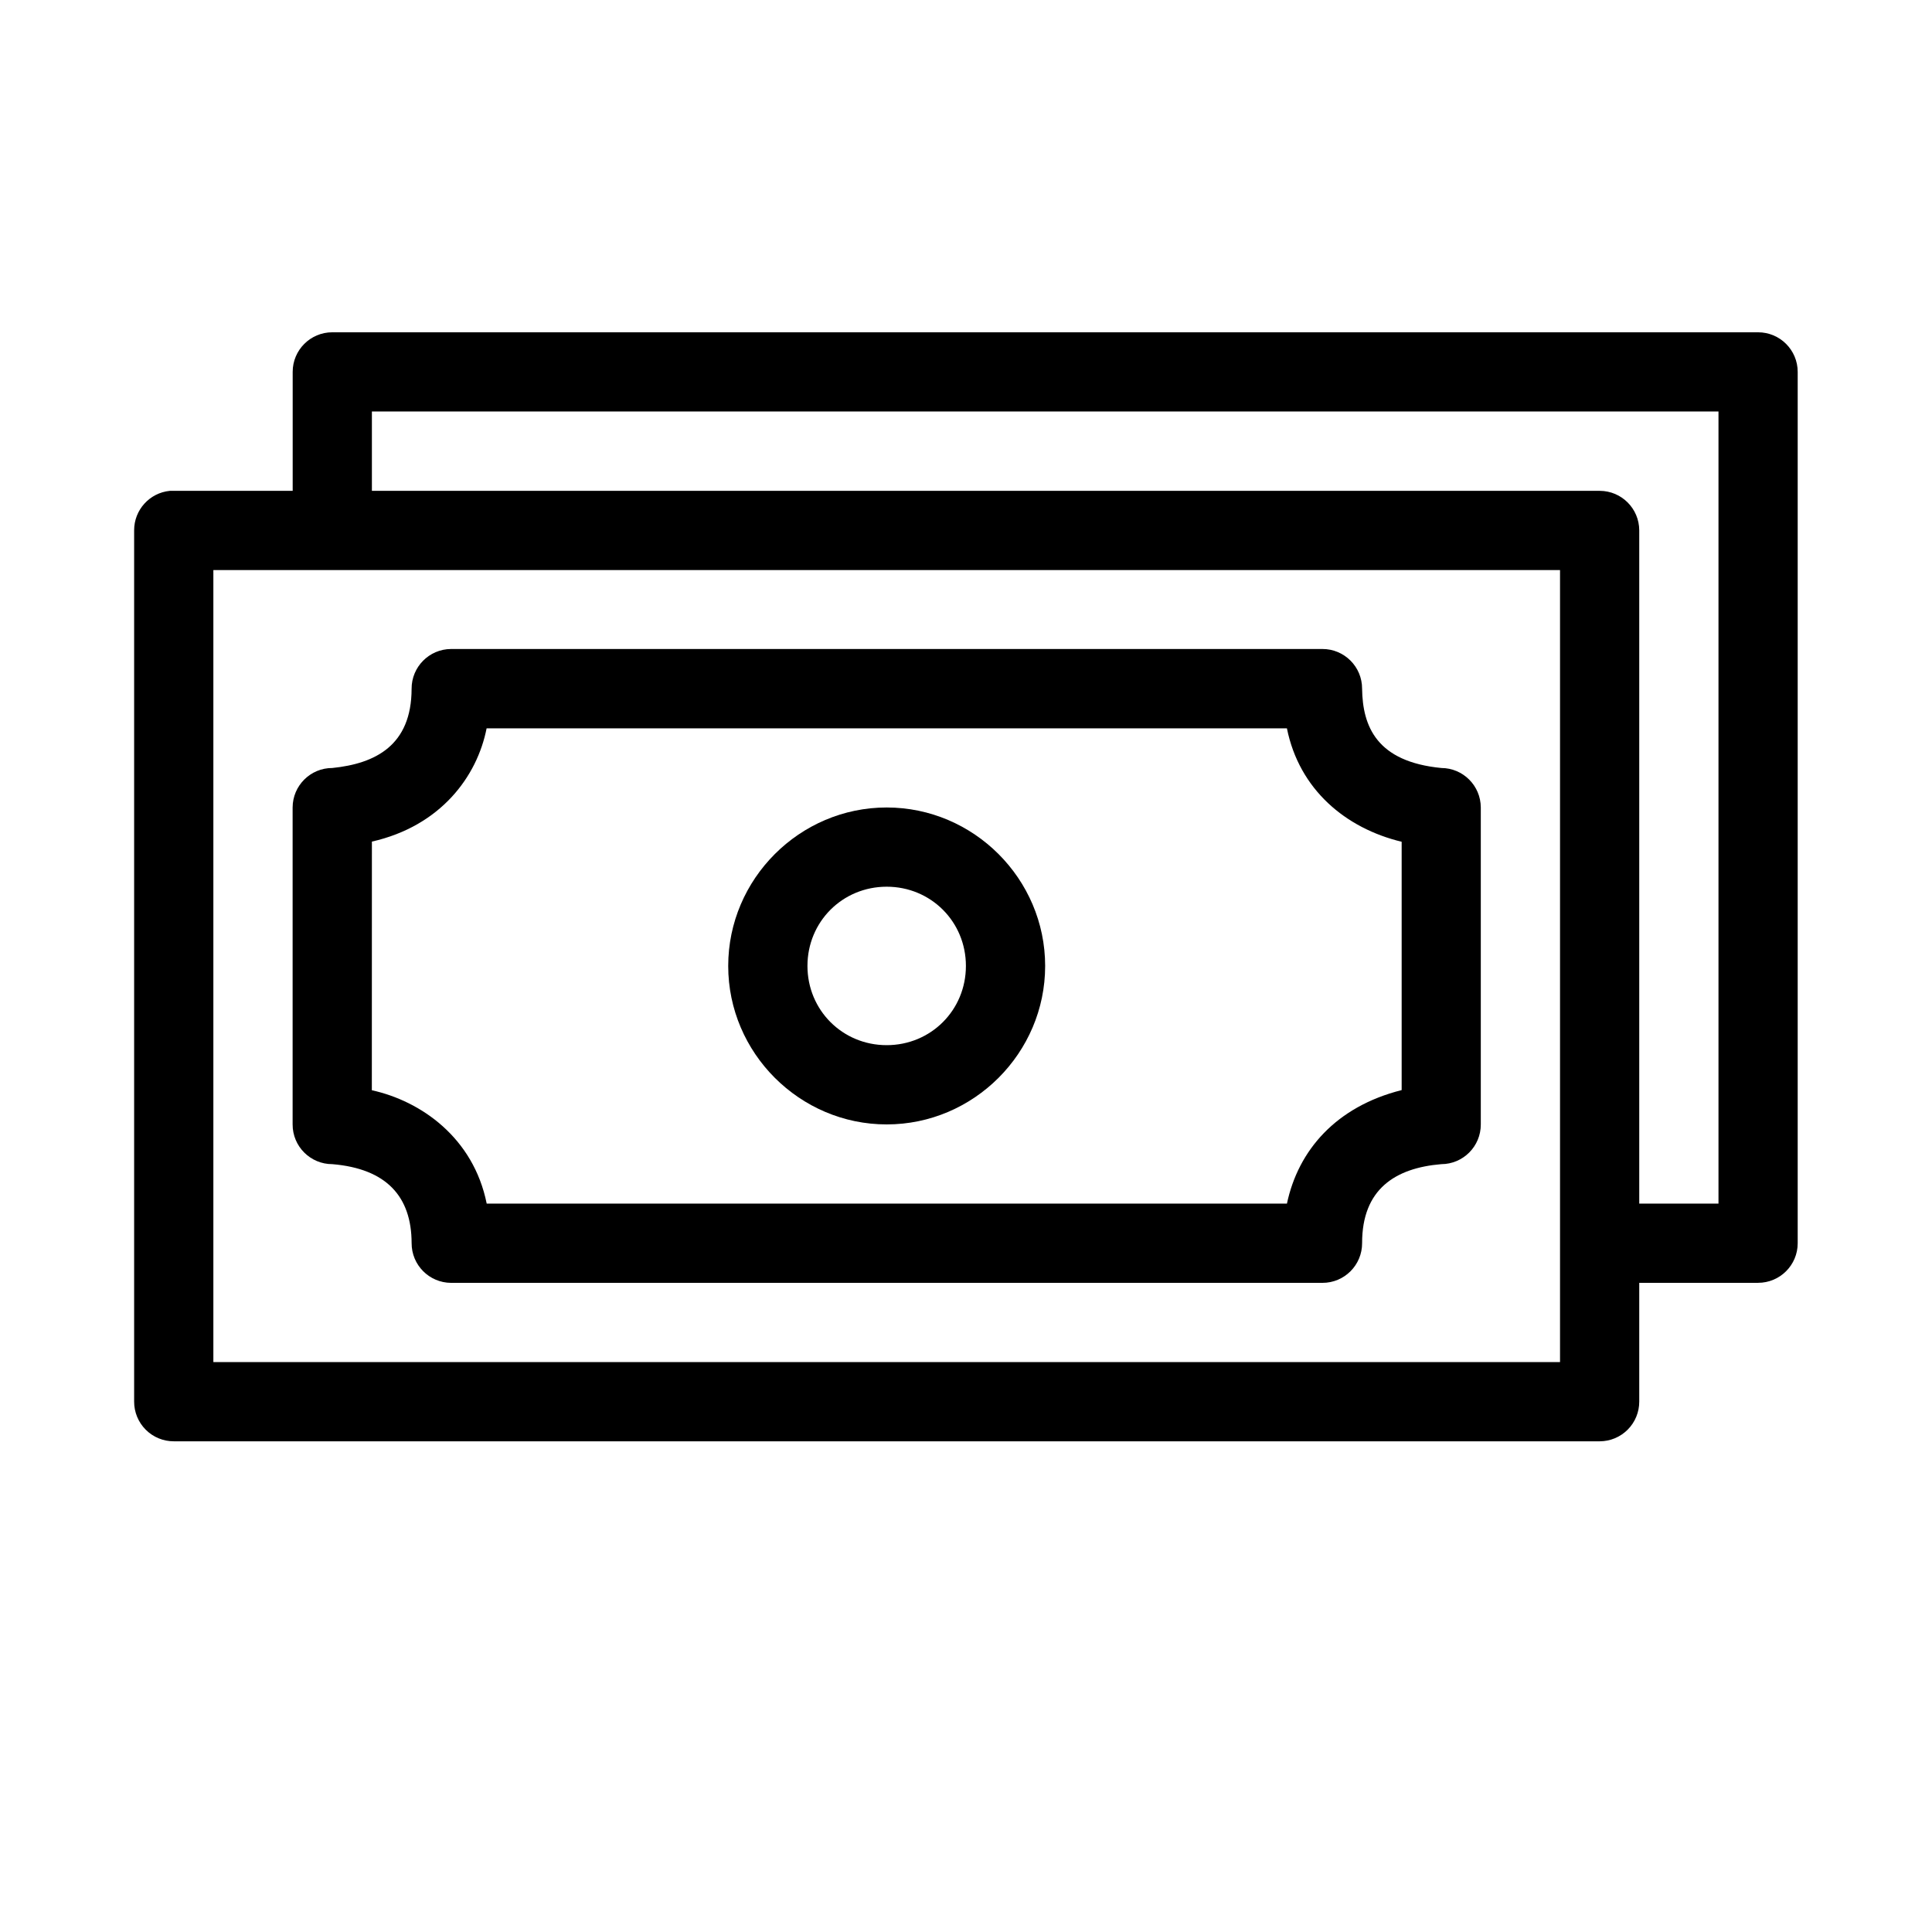
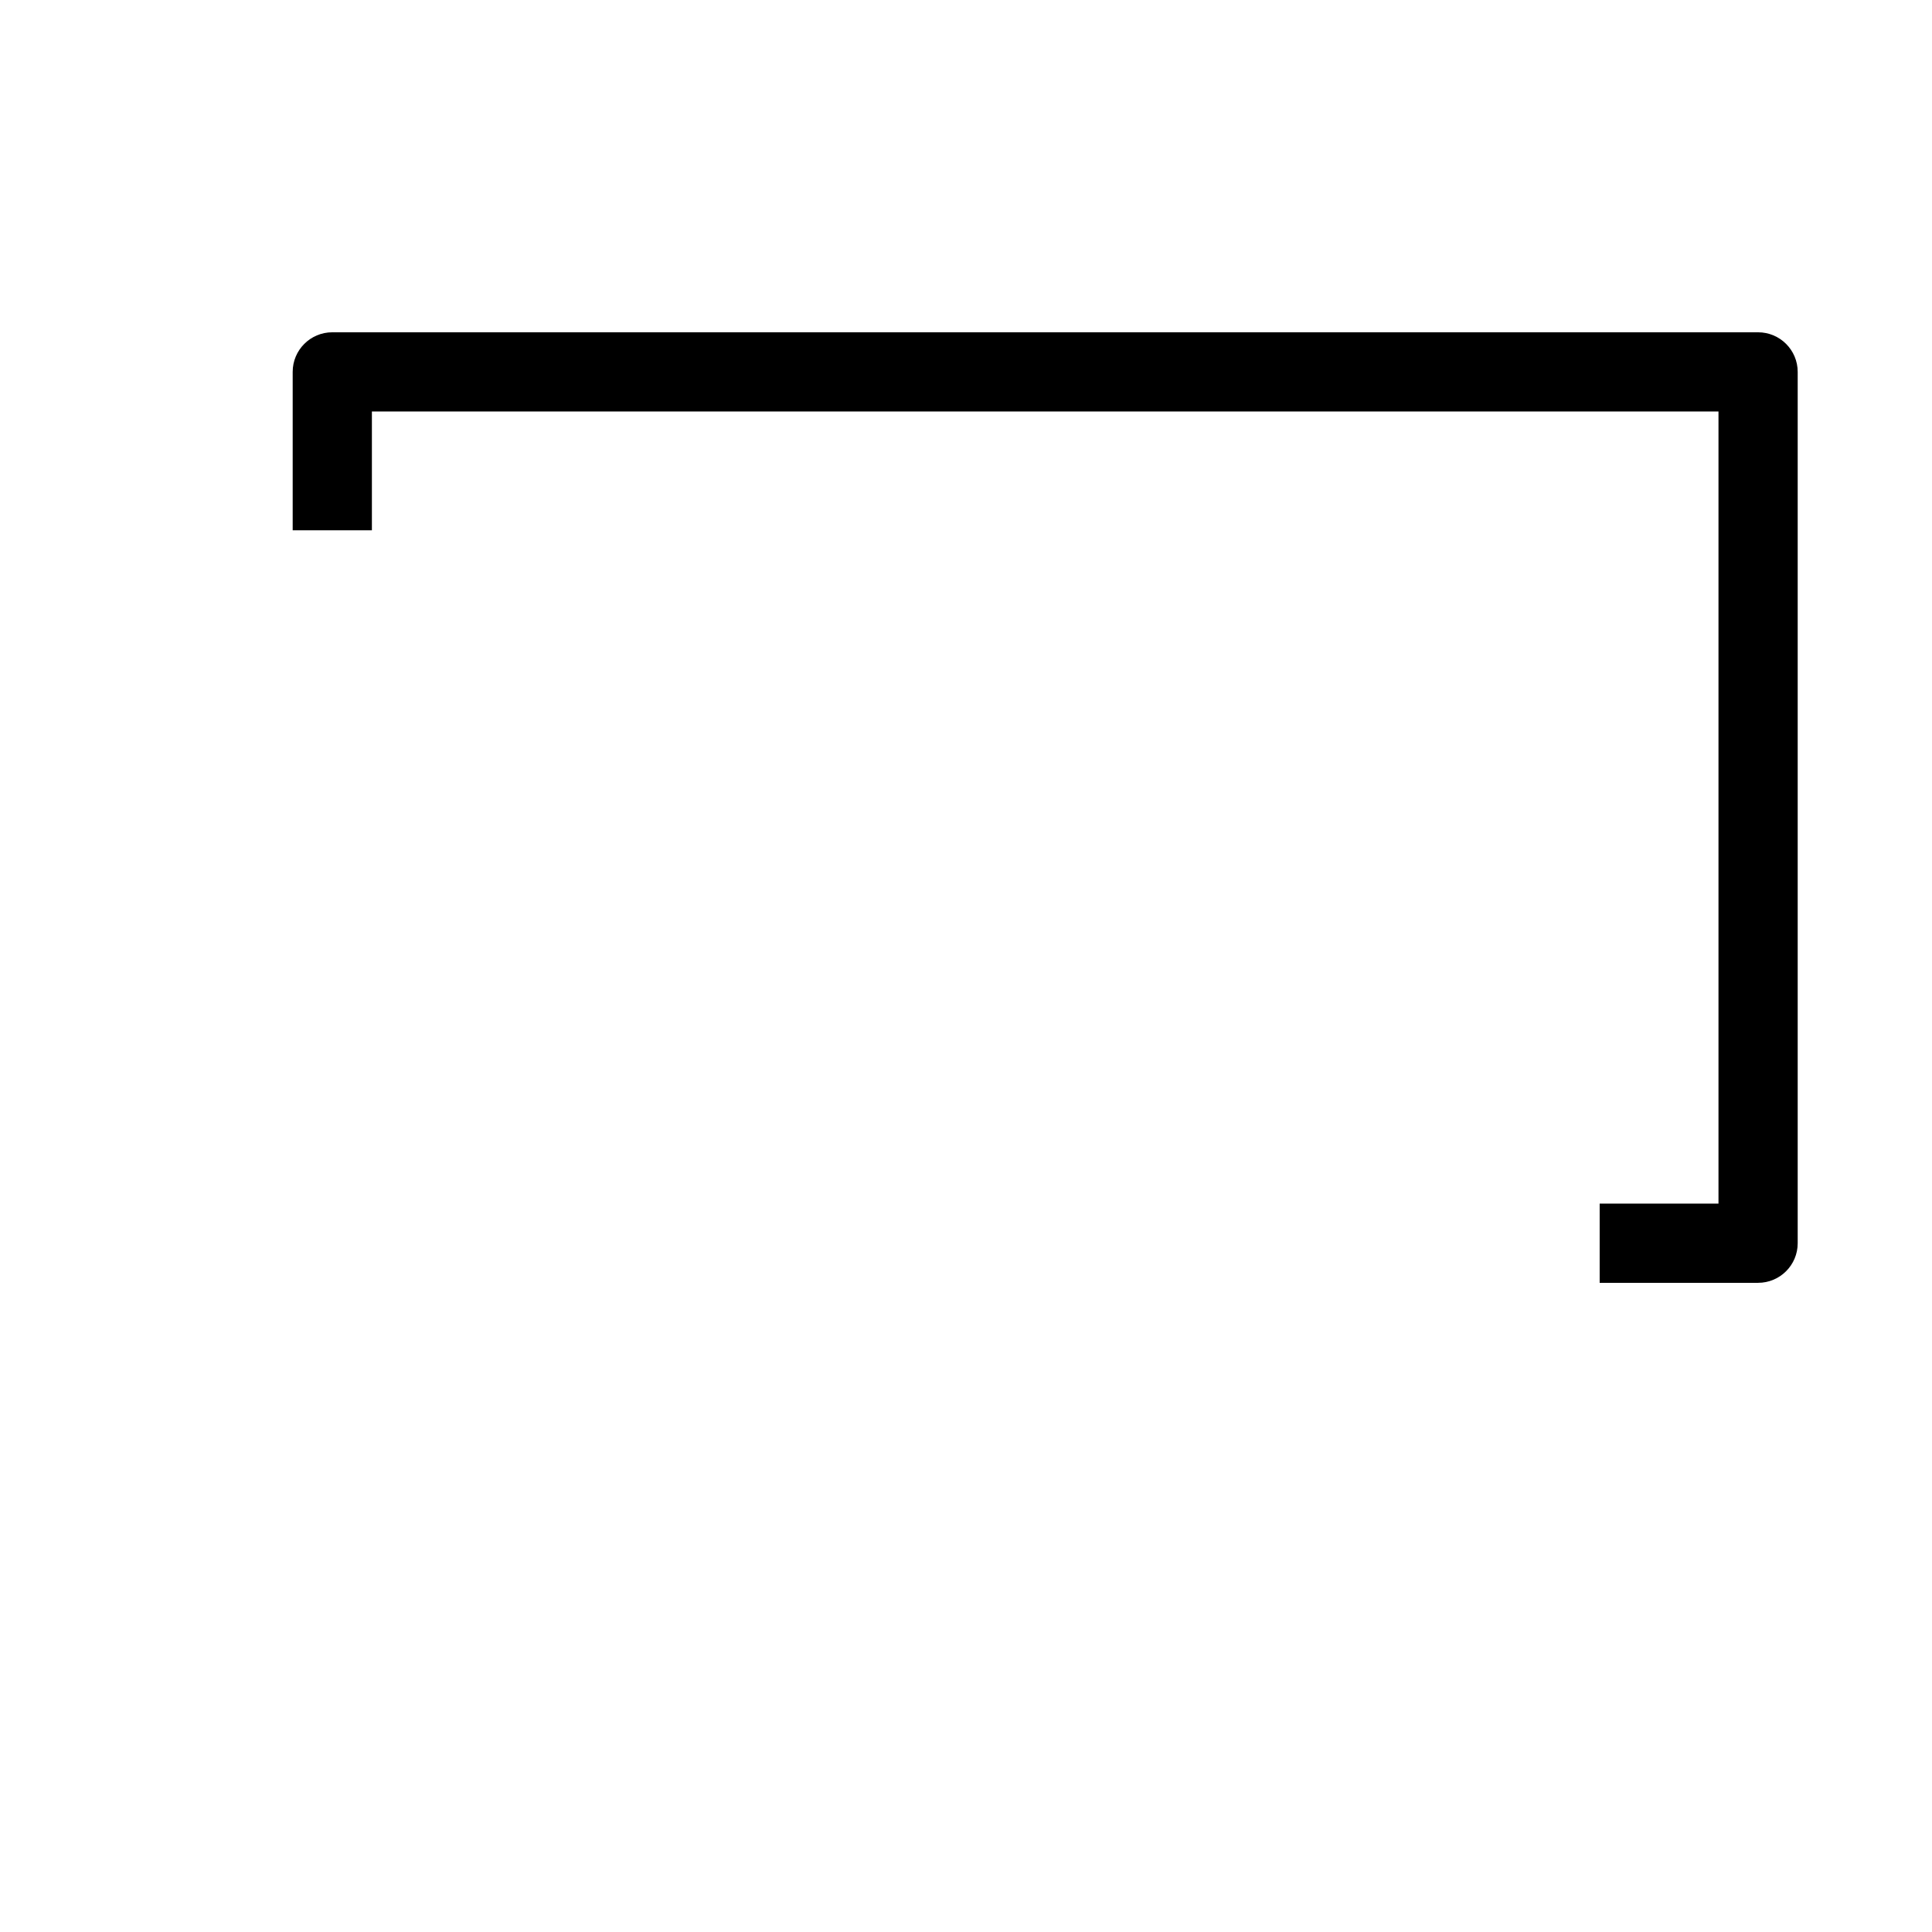
<svg xmlns="http://www.w3.org/2000/svg" fill="#000000" width="800px" height="800px" version="1.1" viewBox="144 144 512 512">
  <g>
-     <path d="m189 274.08c-5.371 0.535-9.461 5.059-9.453 10.457v230.89c-0.012 2.797 1.098 5.484 3.074 7.461 1.98 1.98 4.664 3.086 7.465 3.074h377.87c2.785-0.008 5.449-1.125 7.414-3.102 1.961-1.977 3.055-4.648 3.047-7.434v-230.89c-0.023-5.766-4.691-10.438-10.461-10.457h-377.87c-0.363-0.02-0.727-0.02-1.086 0zm11.543 20.996h356.88v209.89h-356.88z" />
    <path d="m232.06 232.06c-5.797 0-10.496 4.699-10.496 10.496v41.984h20.992v-31.488h356.86v209.92h-31.488v20.992h41.984v-0.004c5.797 0 10.496-4.699 10.496-10.492v-230.91c0-5.797-4.699-10.496-10.496-10.496z" />
-     <path d="m378.98 357.99c-23.062 0-41.996 18.93-41.996 41.996 0 23.062 18.93 41.996 41.996 41.996 23.062 0 41.996-18.93 41.996-41.996 0-23.062-18.934-41.996-41.996-41.996zm0 20.996c11.719 0 20.996 9.281 20.996 20.996 0 11.719-9.281 20.996-20.996 20.996-11.719 0-20.996-9.281-20.996-20.996 0-11.719 9.281-20.996 20.996-20.996z" />
-     <path d="m263.54 315.99c-5.797 0.023-10.48 4.742-10.461 10.539-0.023 15.016-9.586 19.824-20.996 20.996-5.797-0.02-10.516 4.664-10.535 10.461v83.988c-0.023 5.828 4.707 10.559 10.539 10.539 14.293 1.207 20.973 8.539 20.996 20.918-0.023 5.797 4.66 10.516 10.461 10.539h230.89c5.828 0.023 10.559-4.707 10.539-10.539-0.016-14.273 8.758-19.895 20.992-20.918 5.801-0.02 10.484-4.738 10.461-10.539v-83.988c-0.02-5.769-4.691-10.438-10.461-10.461-17.129-1.66-20.855-11.012-20.996-20.996 0.023-5.828-4.707-10.559-10.535-10.539zm9.418 21.031h212.09c3.266 16.211 15.547 26.477 30.406 30.055v65.809c-17.402 4.383-27.418 15.965-30.402 30.09h-212.07c-3.523-17.512-17.457-27.191-30.441-30.051l0.016-65.891c18.258-4.141 27.895-17.277 30.398-30.012z" />
  </g>
</svg>